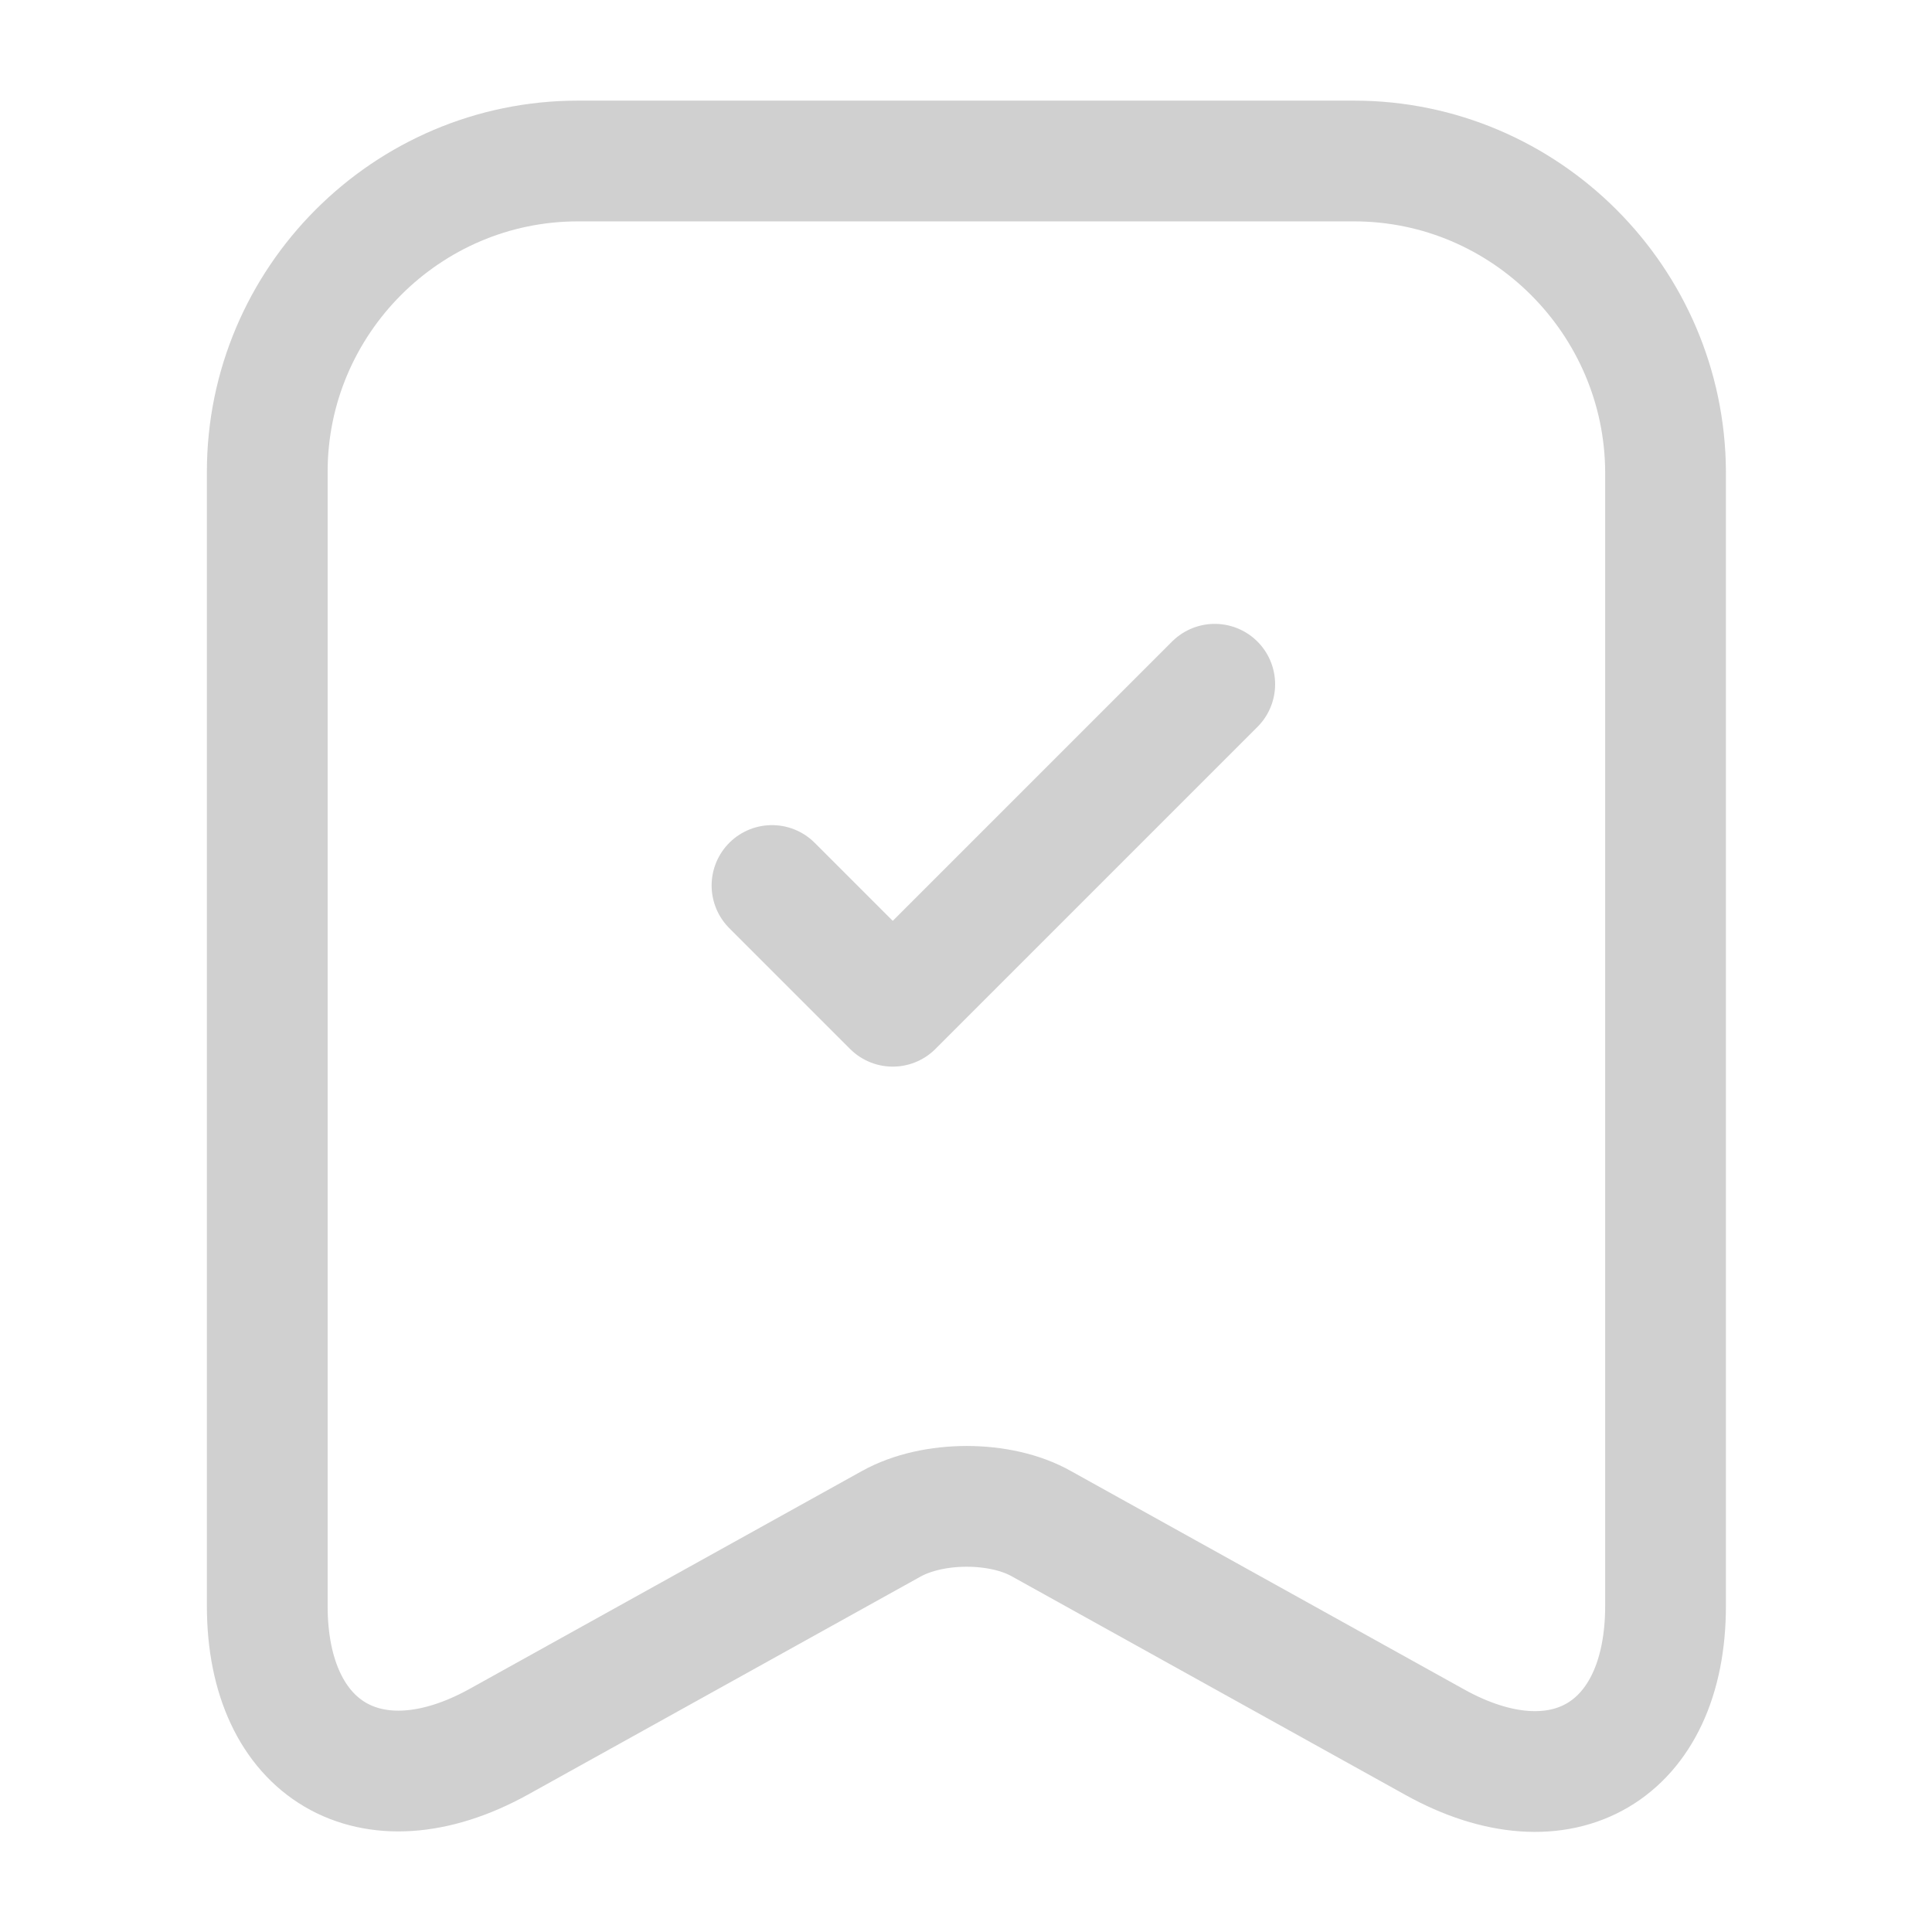
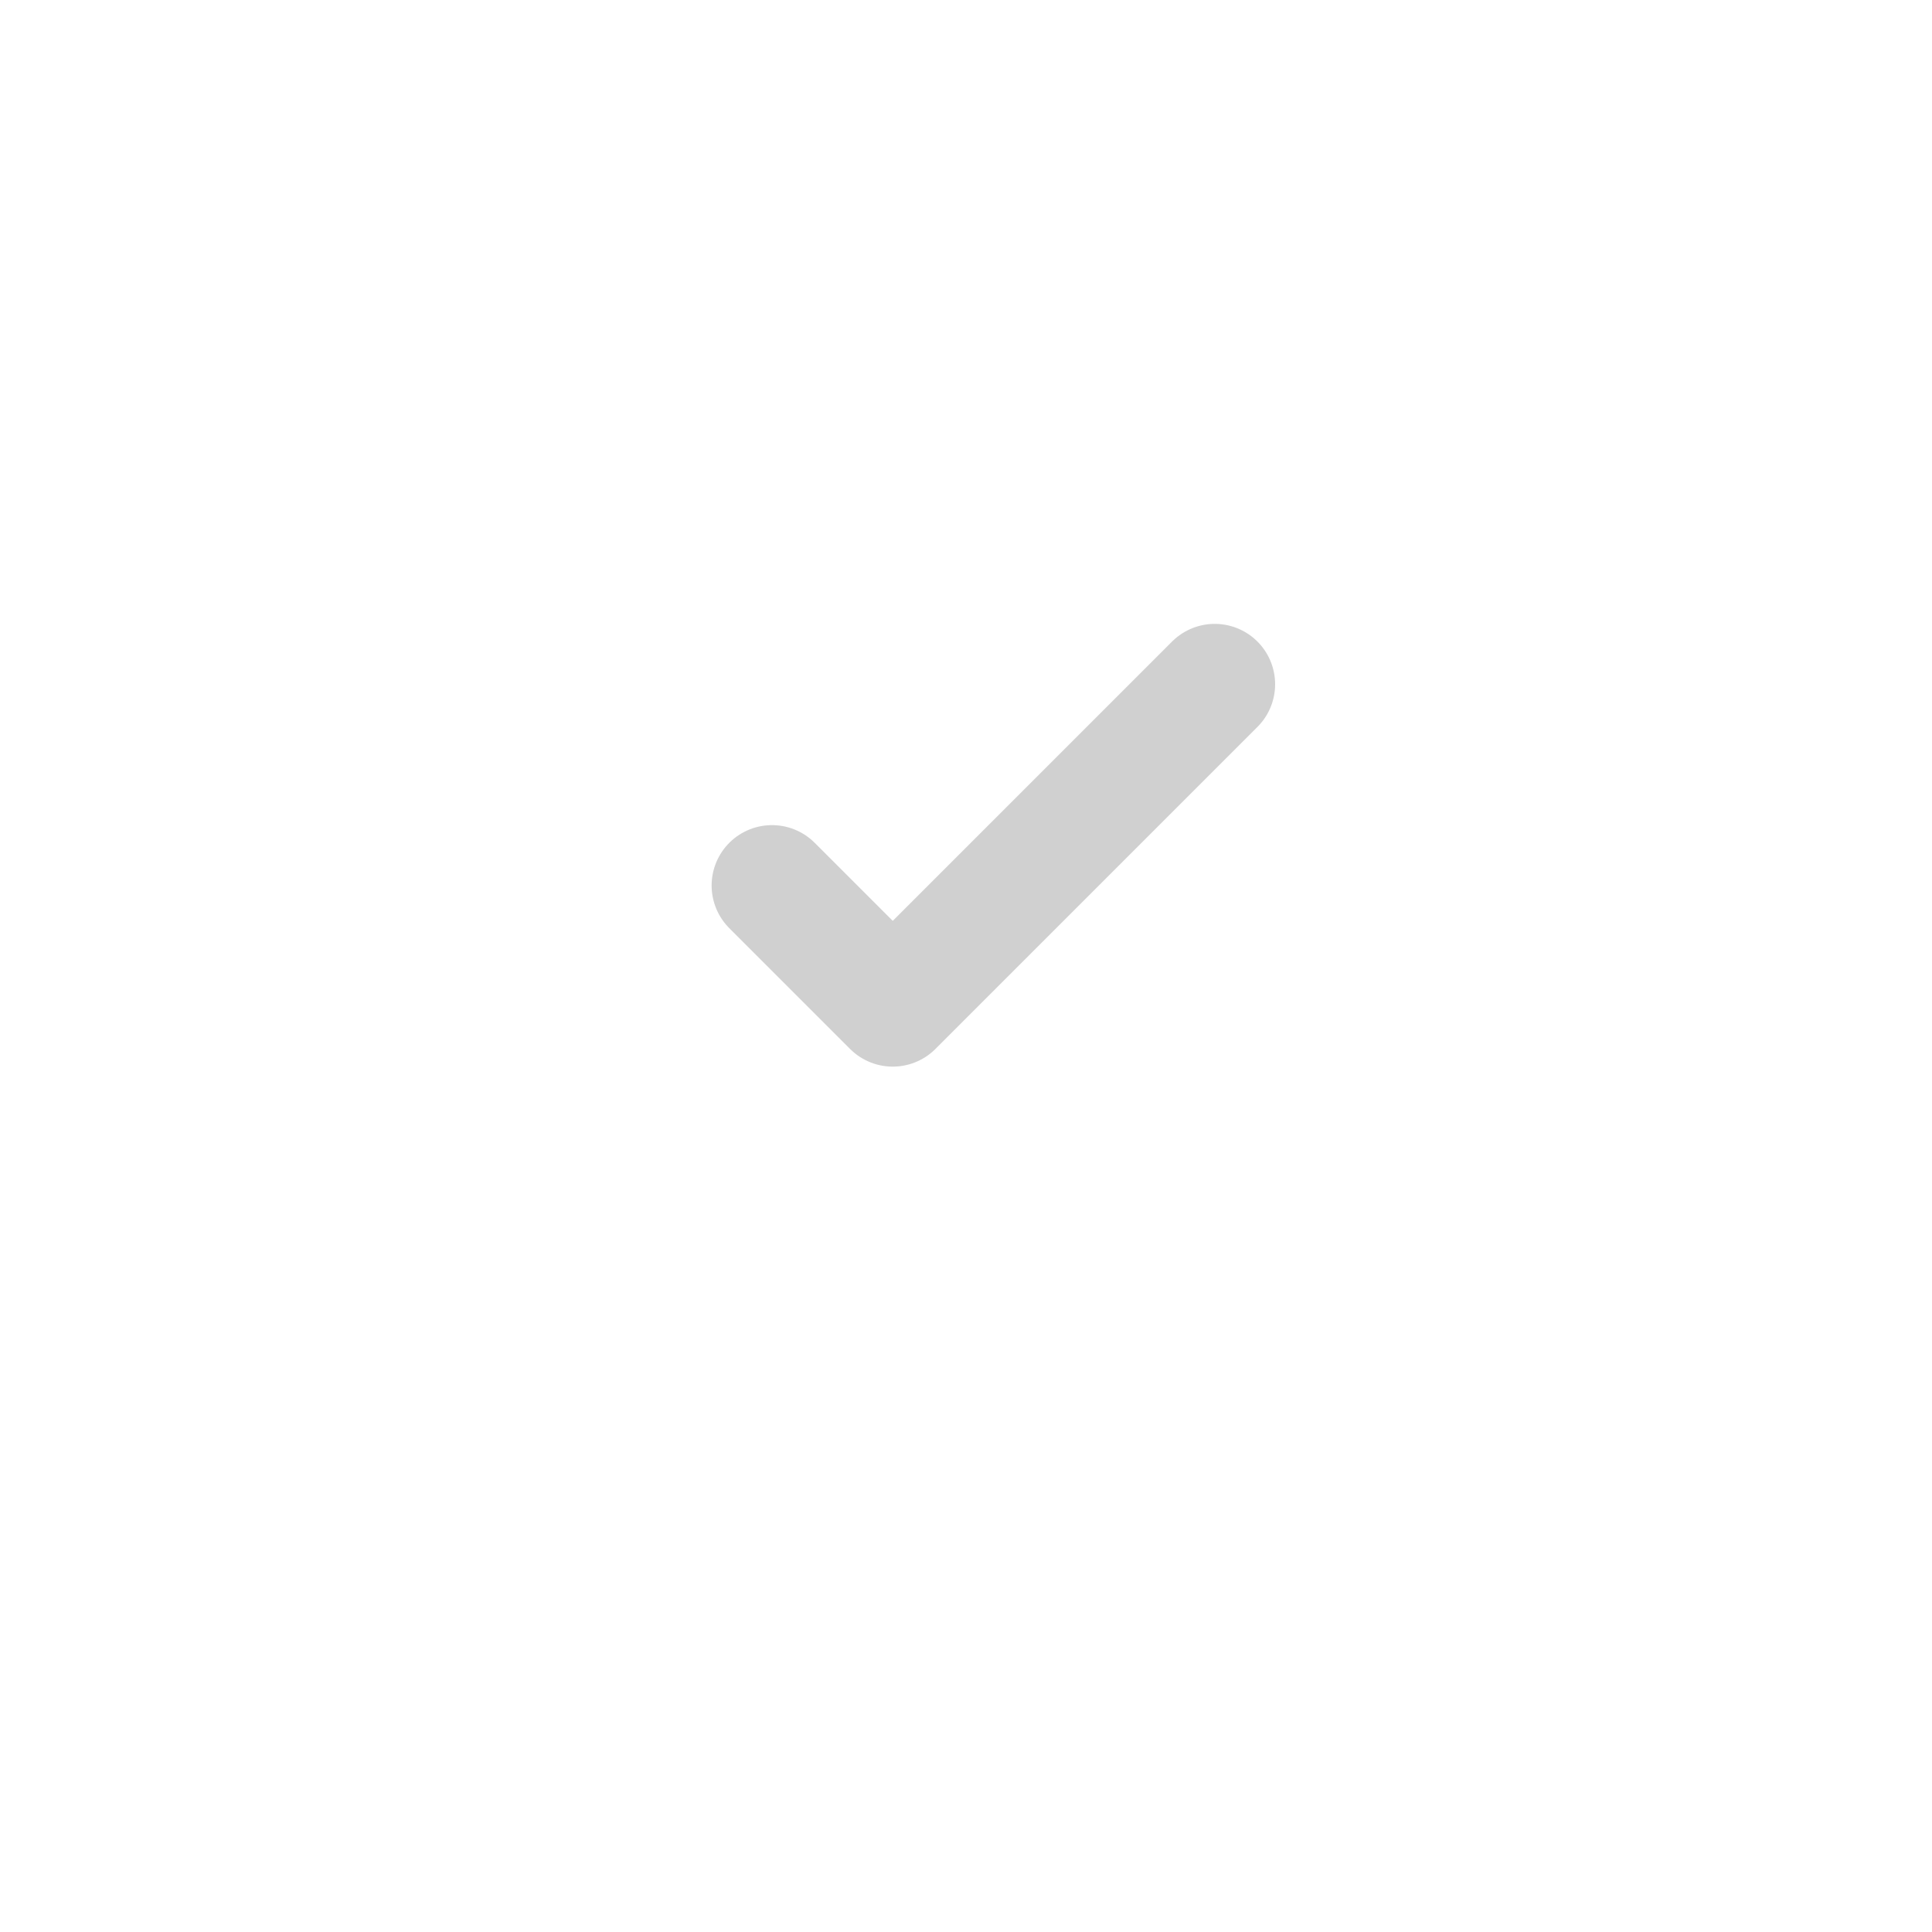
<svg xmlns="http://www.w3.org/2000/svg" width="32" height="32" viewBox="0 0 24 24" fill="none">
-   <path d="M16.82 2H7.18C5.05 2 3.32 3.74 3.32 5.86v14.09c0 1.8 1.29 2.56 2.87 1.69l4.88-2.71c.52-.29 1.36-.29 1.87 0l4.88 2.71c1.58.88 2.87.12 2.87-1.69V5.86C20.68 3.74 18.95 2 16.82 2Z" stroke="#d0d0d0" stroke-width="1.5" stroke-linecap="round" stroke-linejoin="round" />
  <path d="m9.59 11 1.5 1.5 4-4" stroke="#d0d0d0" stroke-width="1.5" stroke-linecap="round" stroke-linejoin="round" />
</svg>